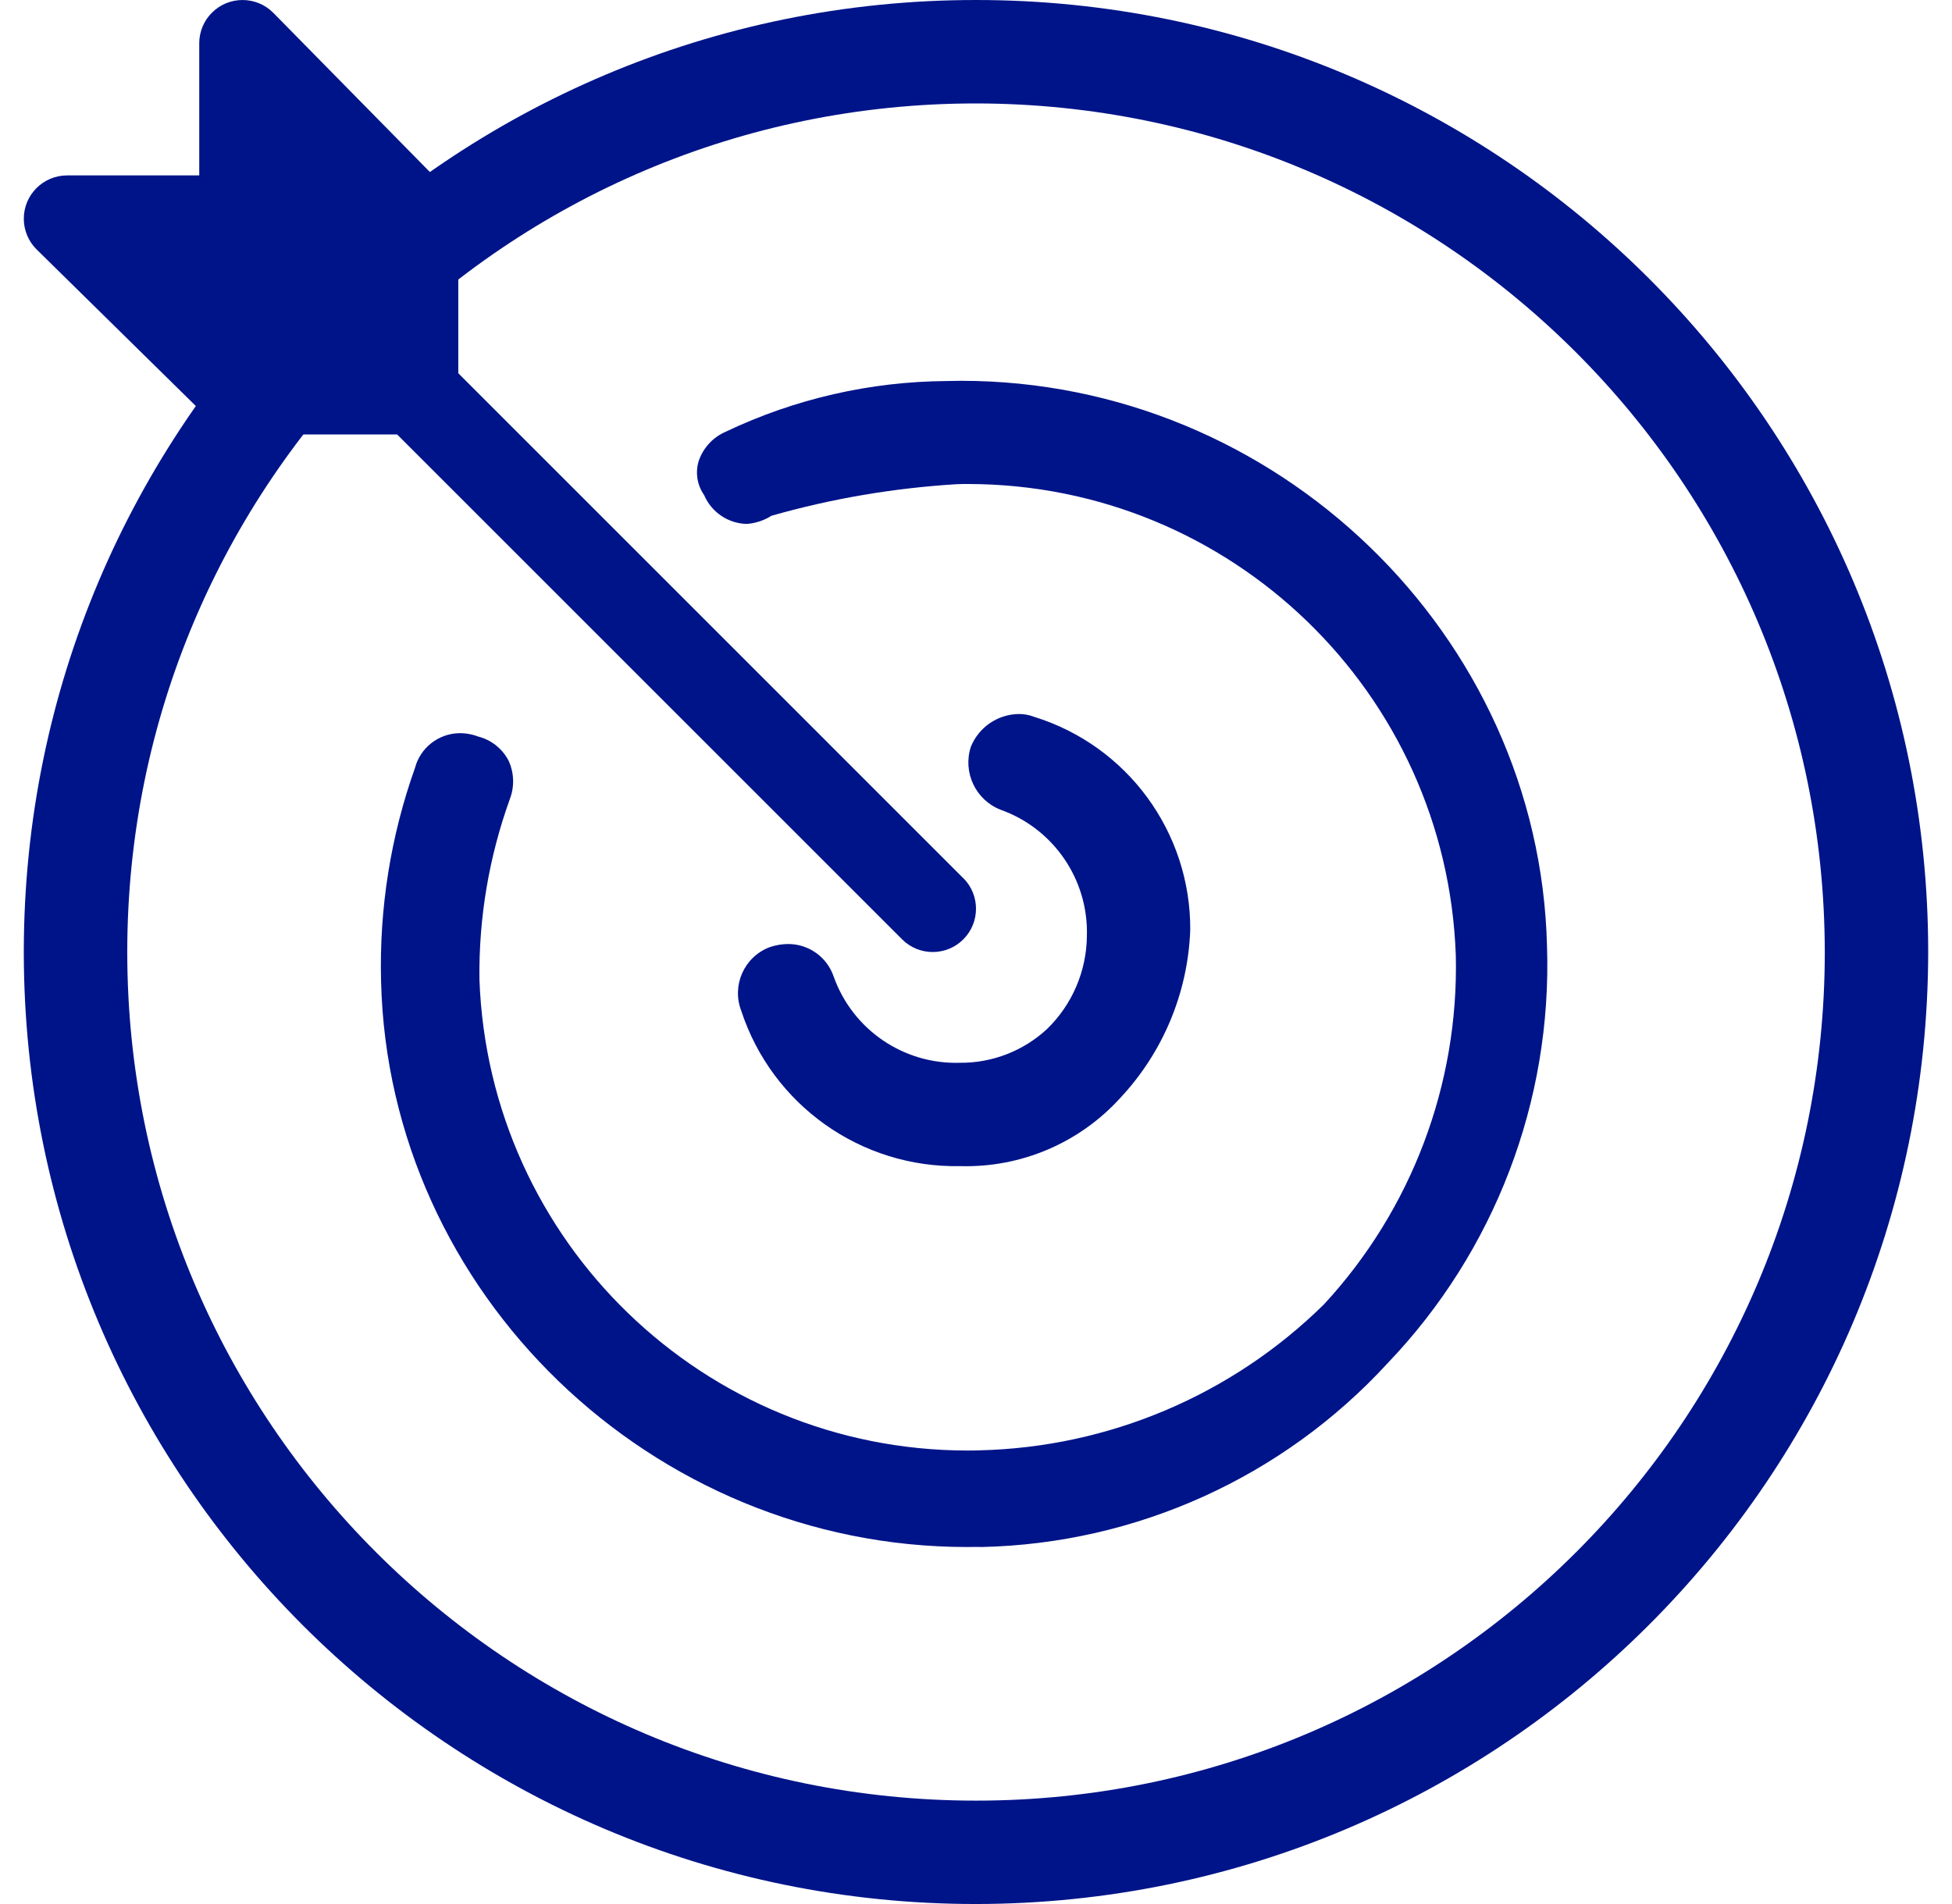
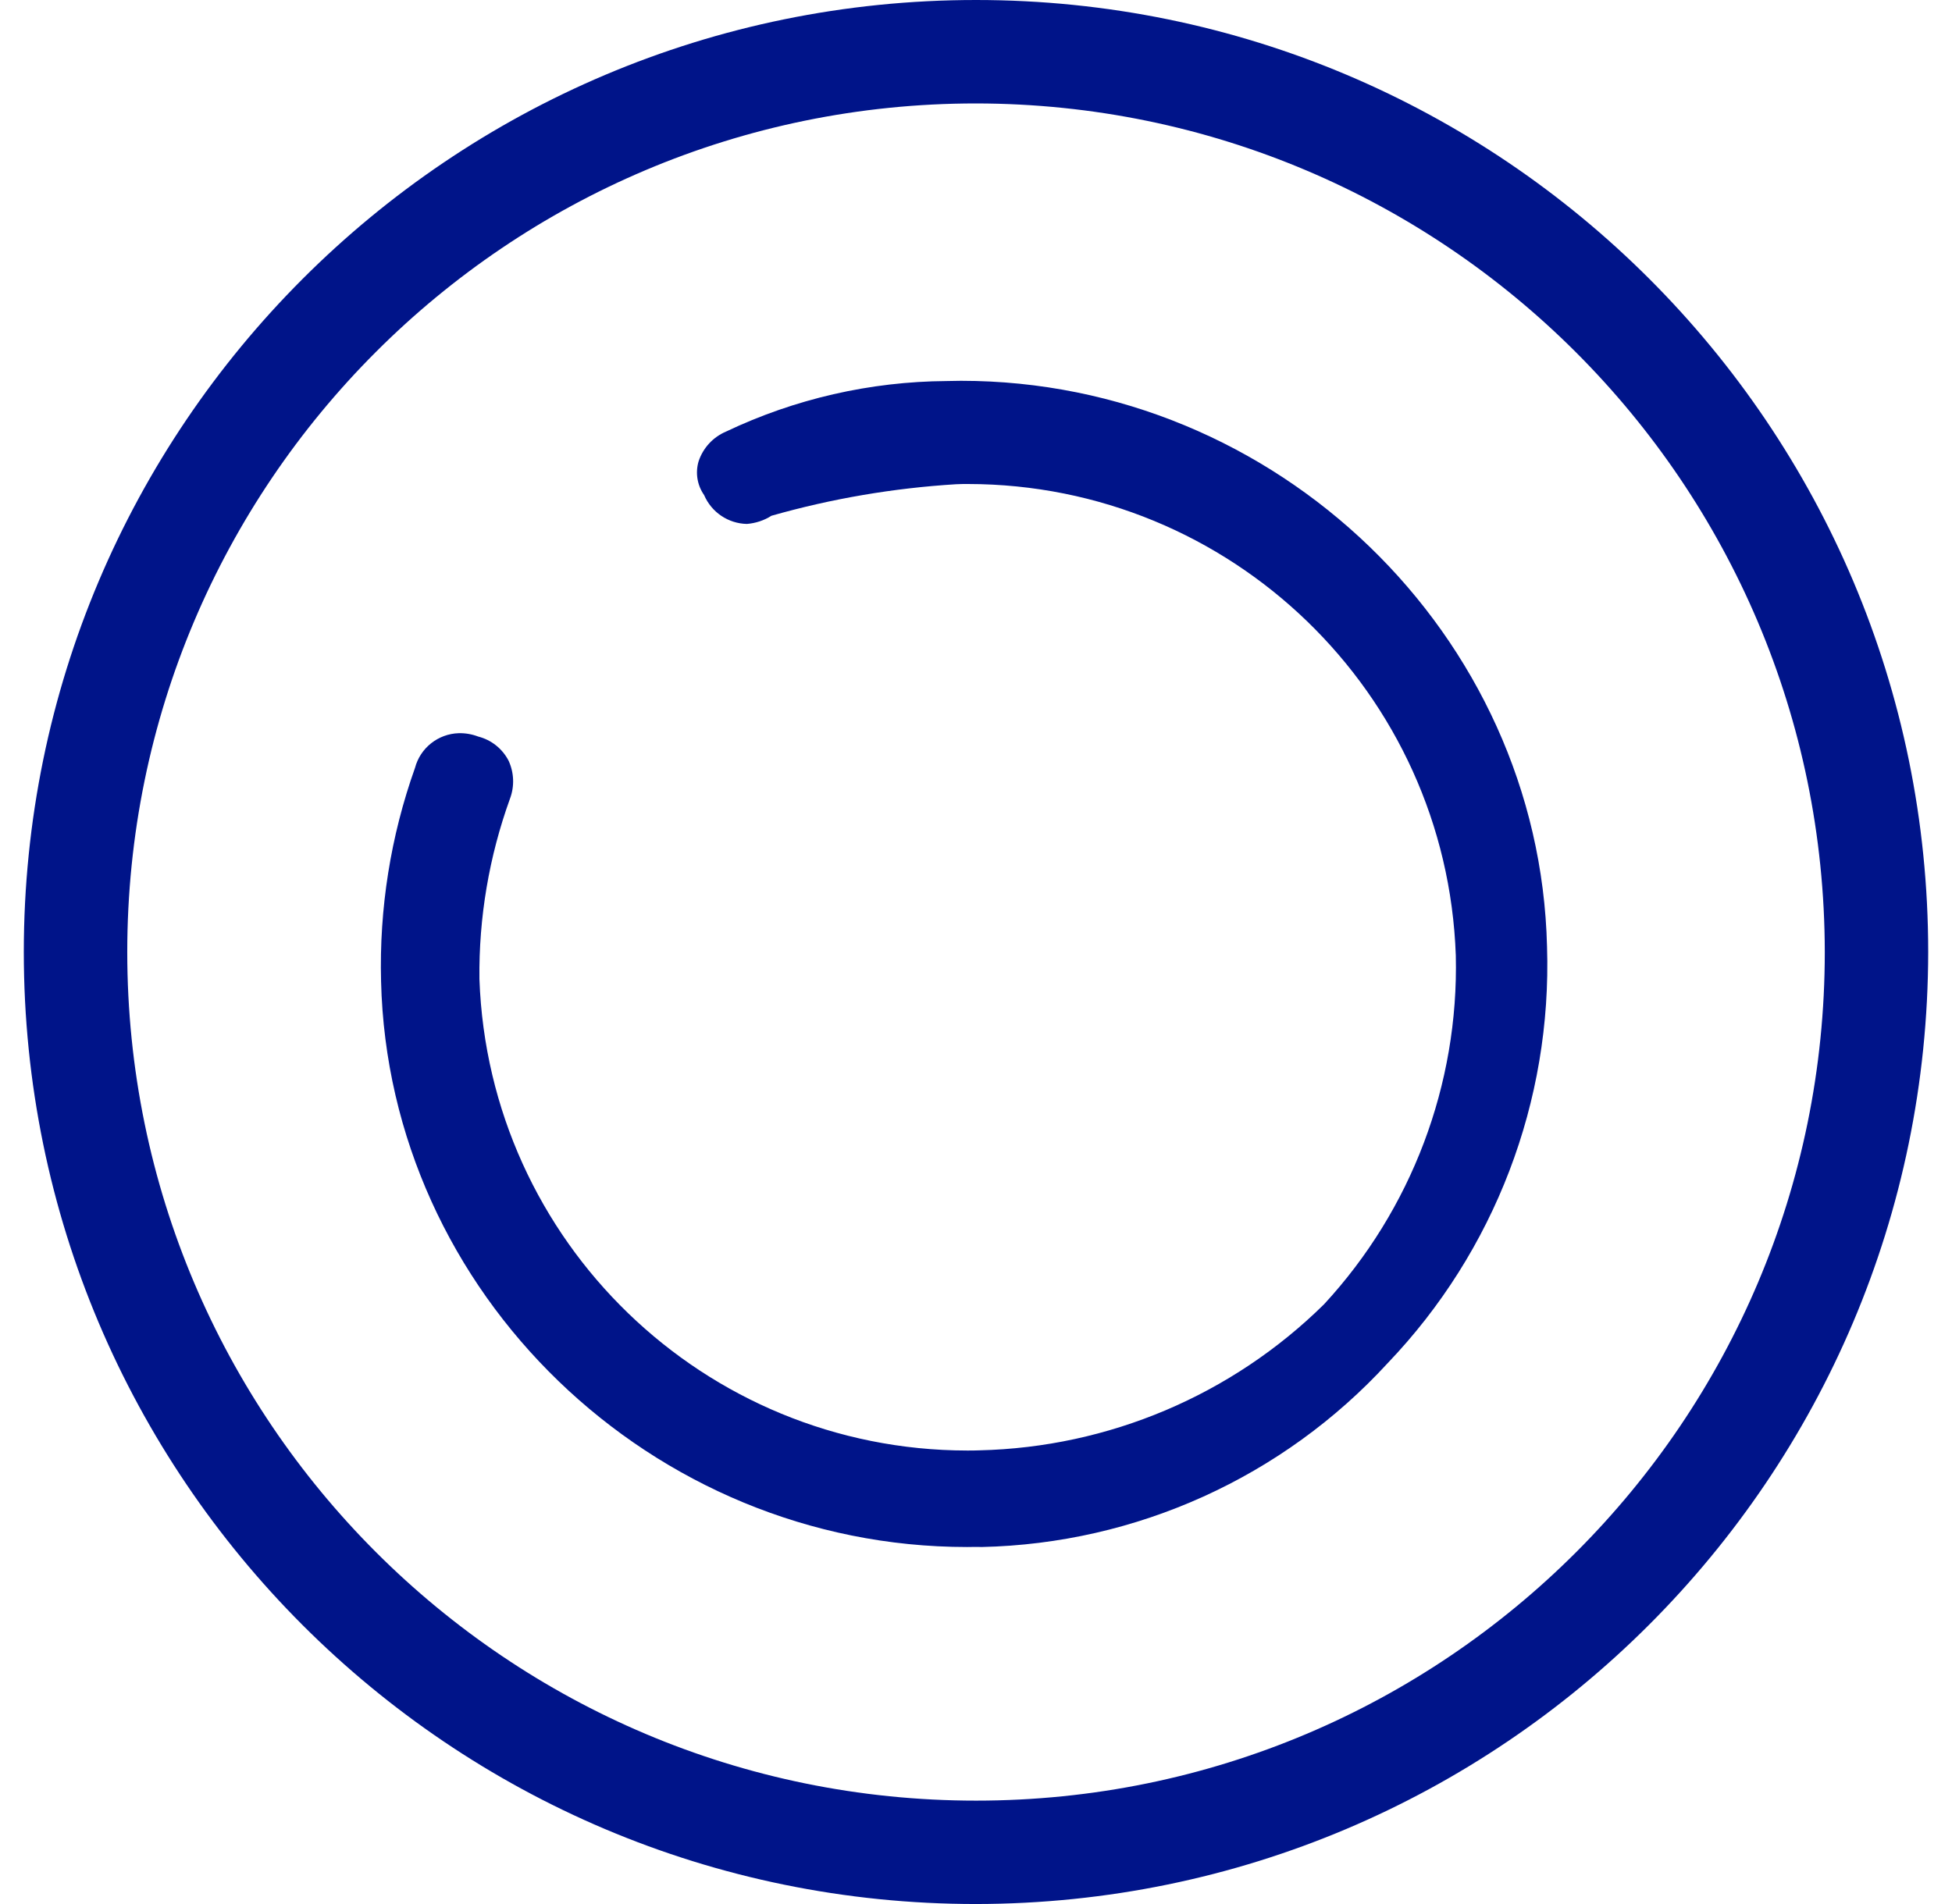
<svg xmlns="http://www.w3.org/2000/svg" width="41px" height="40px" viewBox="0 0 41 40" version="1.1">
  <title>Icon_Accurate_Blue</title>
  <g id="EN" stroke="none" stroke-width="1" fill="none" fill-rule="evenodd">
    <g id="2.0:-FreeStyle-Libre-2-Features" transform="translate(-626, -1441)" fill="#001489">
      <g id="Product-section/Product-with-background/Left/Header+list" transform="translate(0.5, 847)">
        <g id="Stacked-Group" transform="translate(626, 90)">
          <g id="Group-3" transform="translate(0, 504)">
            <g id="Icon_Accurate_Blue" transform="translate(0, -0)">
              <g id="Group-12" transform="translate(-0, 0)">
-                 <path d="M19.738,18.454 L9.126,7.841 L9.126,4.591 C9.126,4.351 9.031,4.12 8.861,3.951 L5.236,0.265 C4.88,-0.089 4.304,-0.088 3.95,0.268 C3.781,0.437 3.686,0.666 3.685,0.905 L3.685,3.685 L0.905,3.685 C0.403,3.688 -0.002,4.096 0,4.598 C0.001,4.837 0.096,5.067 0.265,5.236 L3.951,8.862 C4.12,9.032 4.351,9.127 4.591,9.127 L7.841,9.127 L18.453,19.739 C18.811,20.091 19.386,20.087 19.739,19.729 C20.087,19.375 20.087,18.807 19.739,18.453 L19.738,18.454 Z" id="Fill-3" />
-                 <path d="M19.667,24.498 C17.585,24.539 15.72,23.216 15.07,21.237 C14.864,20.706 15.127,20.108 15.657,19.902 C15.667,19.898 15.676,19.895 15.686,19.892 C15.807,19.852 15.933,19.832 16.061,19.832 C16.491,19.834 16.873,20.109 17.011,20.517 C17.408,21.632 18.479,22.364 19.663,22.327 C20.341,22.333 20.996,22.078 21.493,21.617 C22.022,21.103 22.323,20.398 22.329,19.661 C22.363,18.477 21.629,17.406 20.513,17.01 C19.988,16.802 19.717,16.221 19.893,15.685 C20.061,15.276 20.456,15.006 20.898,15 C21.01,14.999 21.12,15.02 21.223,15.06 C23.182,15.668 24.512,17.486 24.5,19.536 C24.452,20.849 23.932,22.101 23.034,23.062 C22.176,24.01 20.946,24.535 19.667,24.498" id="Fill-5" />
                <path d="M19.813,32.5 C13.184,32.5 7.661,27.169 7.504,20.614 C7.464,19.089 7.705,17.568 8.217,16.131 C8.328,15.712 8.703,15.416 9.136,15.403 C9.276,15.4 9.415,15.424 9.545,15.474 C9.82,15.544 10.051,15.728 10.182,15.98 C10.298,16.231 10.309,16.519 10.212,16.778 C9.773,17.993 9.555,19.276 9.57,20.568 C9.764,26.09 14.293,30.468 19.817,30.473 C19.903,30.473 19.984,30.473 20.07,30.469 C22.786,30.406 25.375,29.309 27.31,27.401 C29.149,25.411 30.141,22.783 30.078,20.074 C29.885,14.551 25.356,10.173 19.832,10.168 C19.746,10.168 19.665,10.168 19.579,10.173 C18.267,10.254 16.968,10.475 15.704,10.835 C15.549,10.934 15.372,10.992 15.188,11.007 C14.796,10.999 14.444,10.762 14.289,10.4 C14.145,10.195 14.102,9.934 14.173,9.693 C14.266,9.411 14.476,9.183 14.749,9.067 C16.197,8.378 17.779,8.016 19.382,8.005 C19.483,8.005 19.584,8 19.685,8 C26.314,8 31.837,13.332 31.994,19.886 C32.099,23.134 30.894,26.287 28.649,28.635 C26.45,31.033 23.368,32.429 20.116,32.5 C20.015,32.495 19.914,32.5 19.813,32.5" id="Fill-7" />
                <path d="M20,2.173 C10.154,2.173 2.173,10.155 2.173,20.001 C2.174,29.847 10.156,37.828 20.002,37.828 C29.848,37.828 37.829,29.846 37.828,20 C37.817,10.158 29.841,2.184 20,2.173 M20,40 C8.954,40 0,31.046 0,20 C0,8.954 8.954,0 20,0 C31.046,0 40,8.954 40,20 C39.988,31.04 31.04,39.988 20,40" id="Fill-9" />
              </g>
            </g>
          </g>
        </g>
      </g>
    </g>
  </g>
</svg>